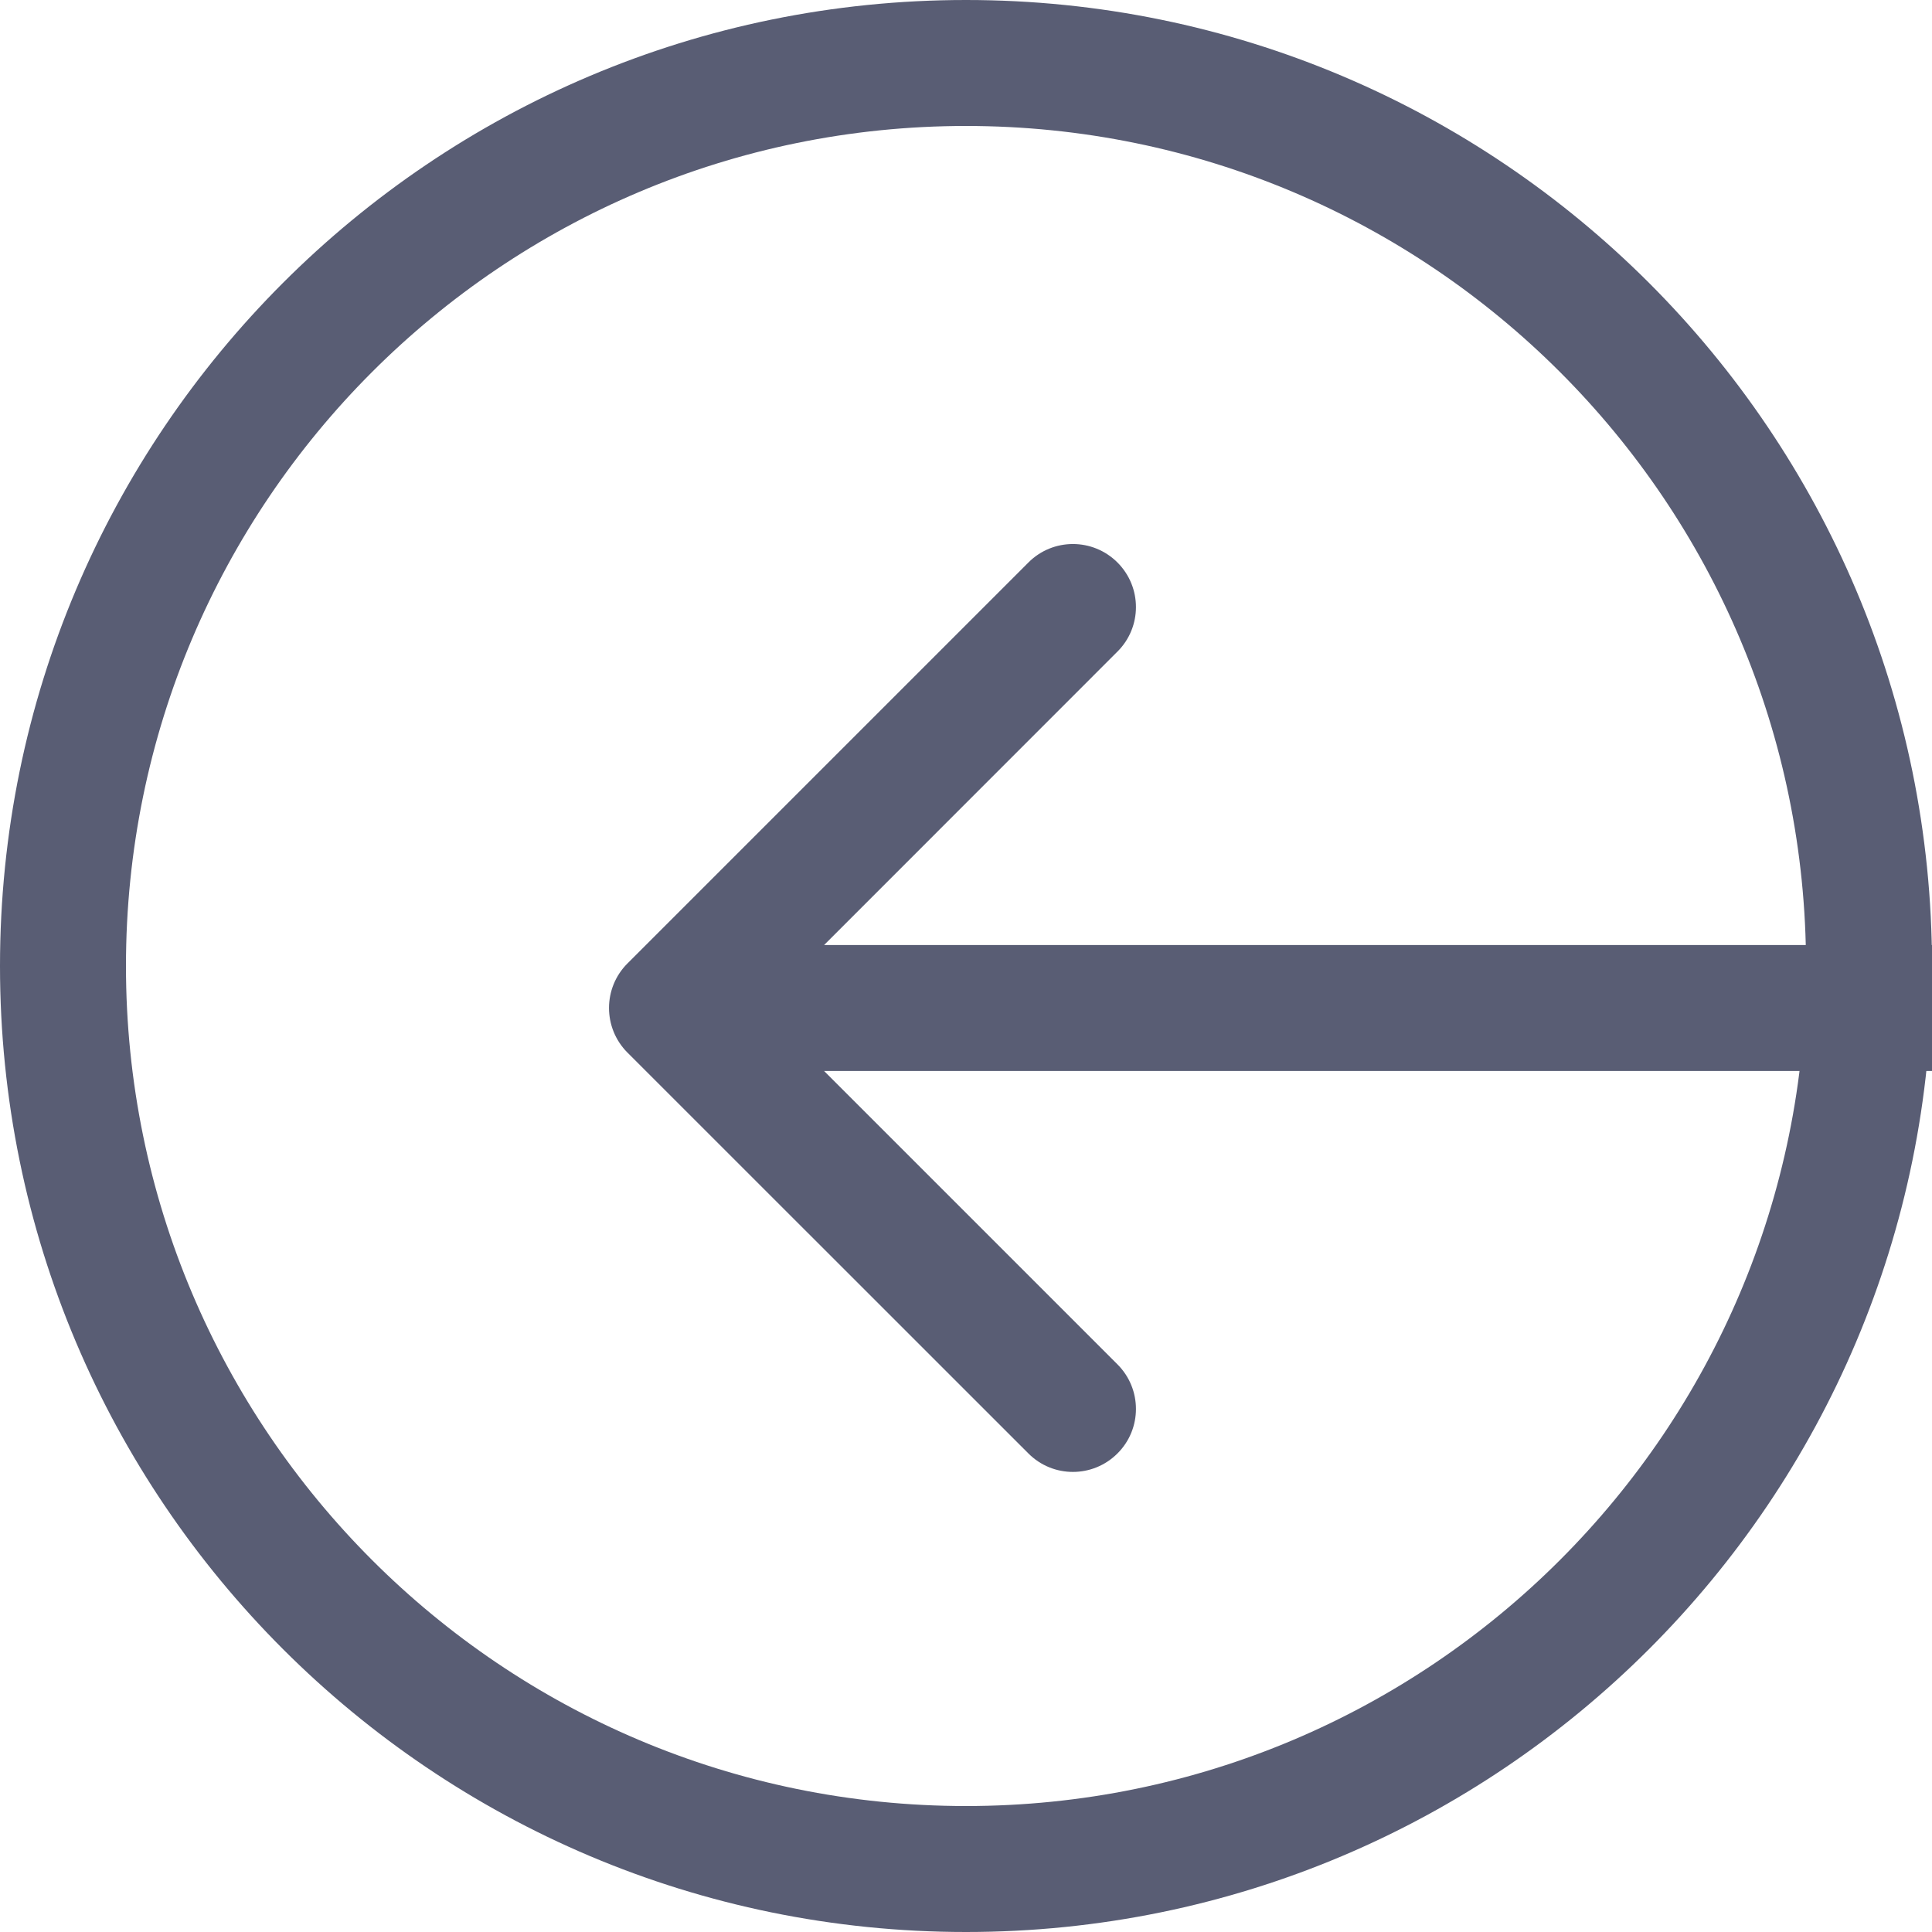
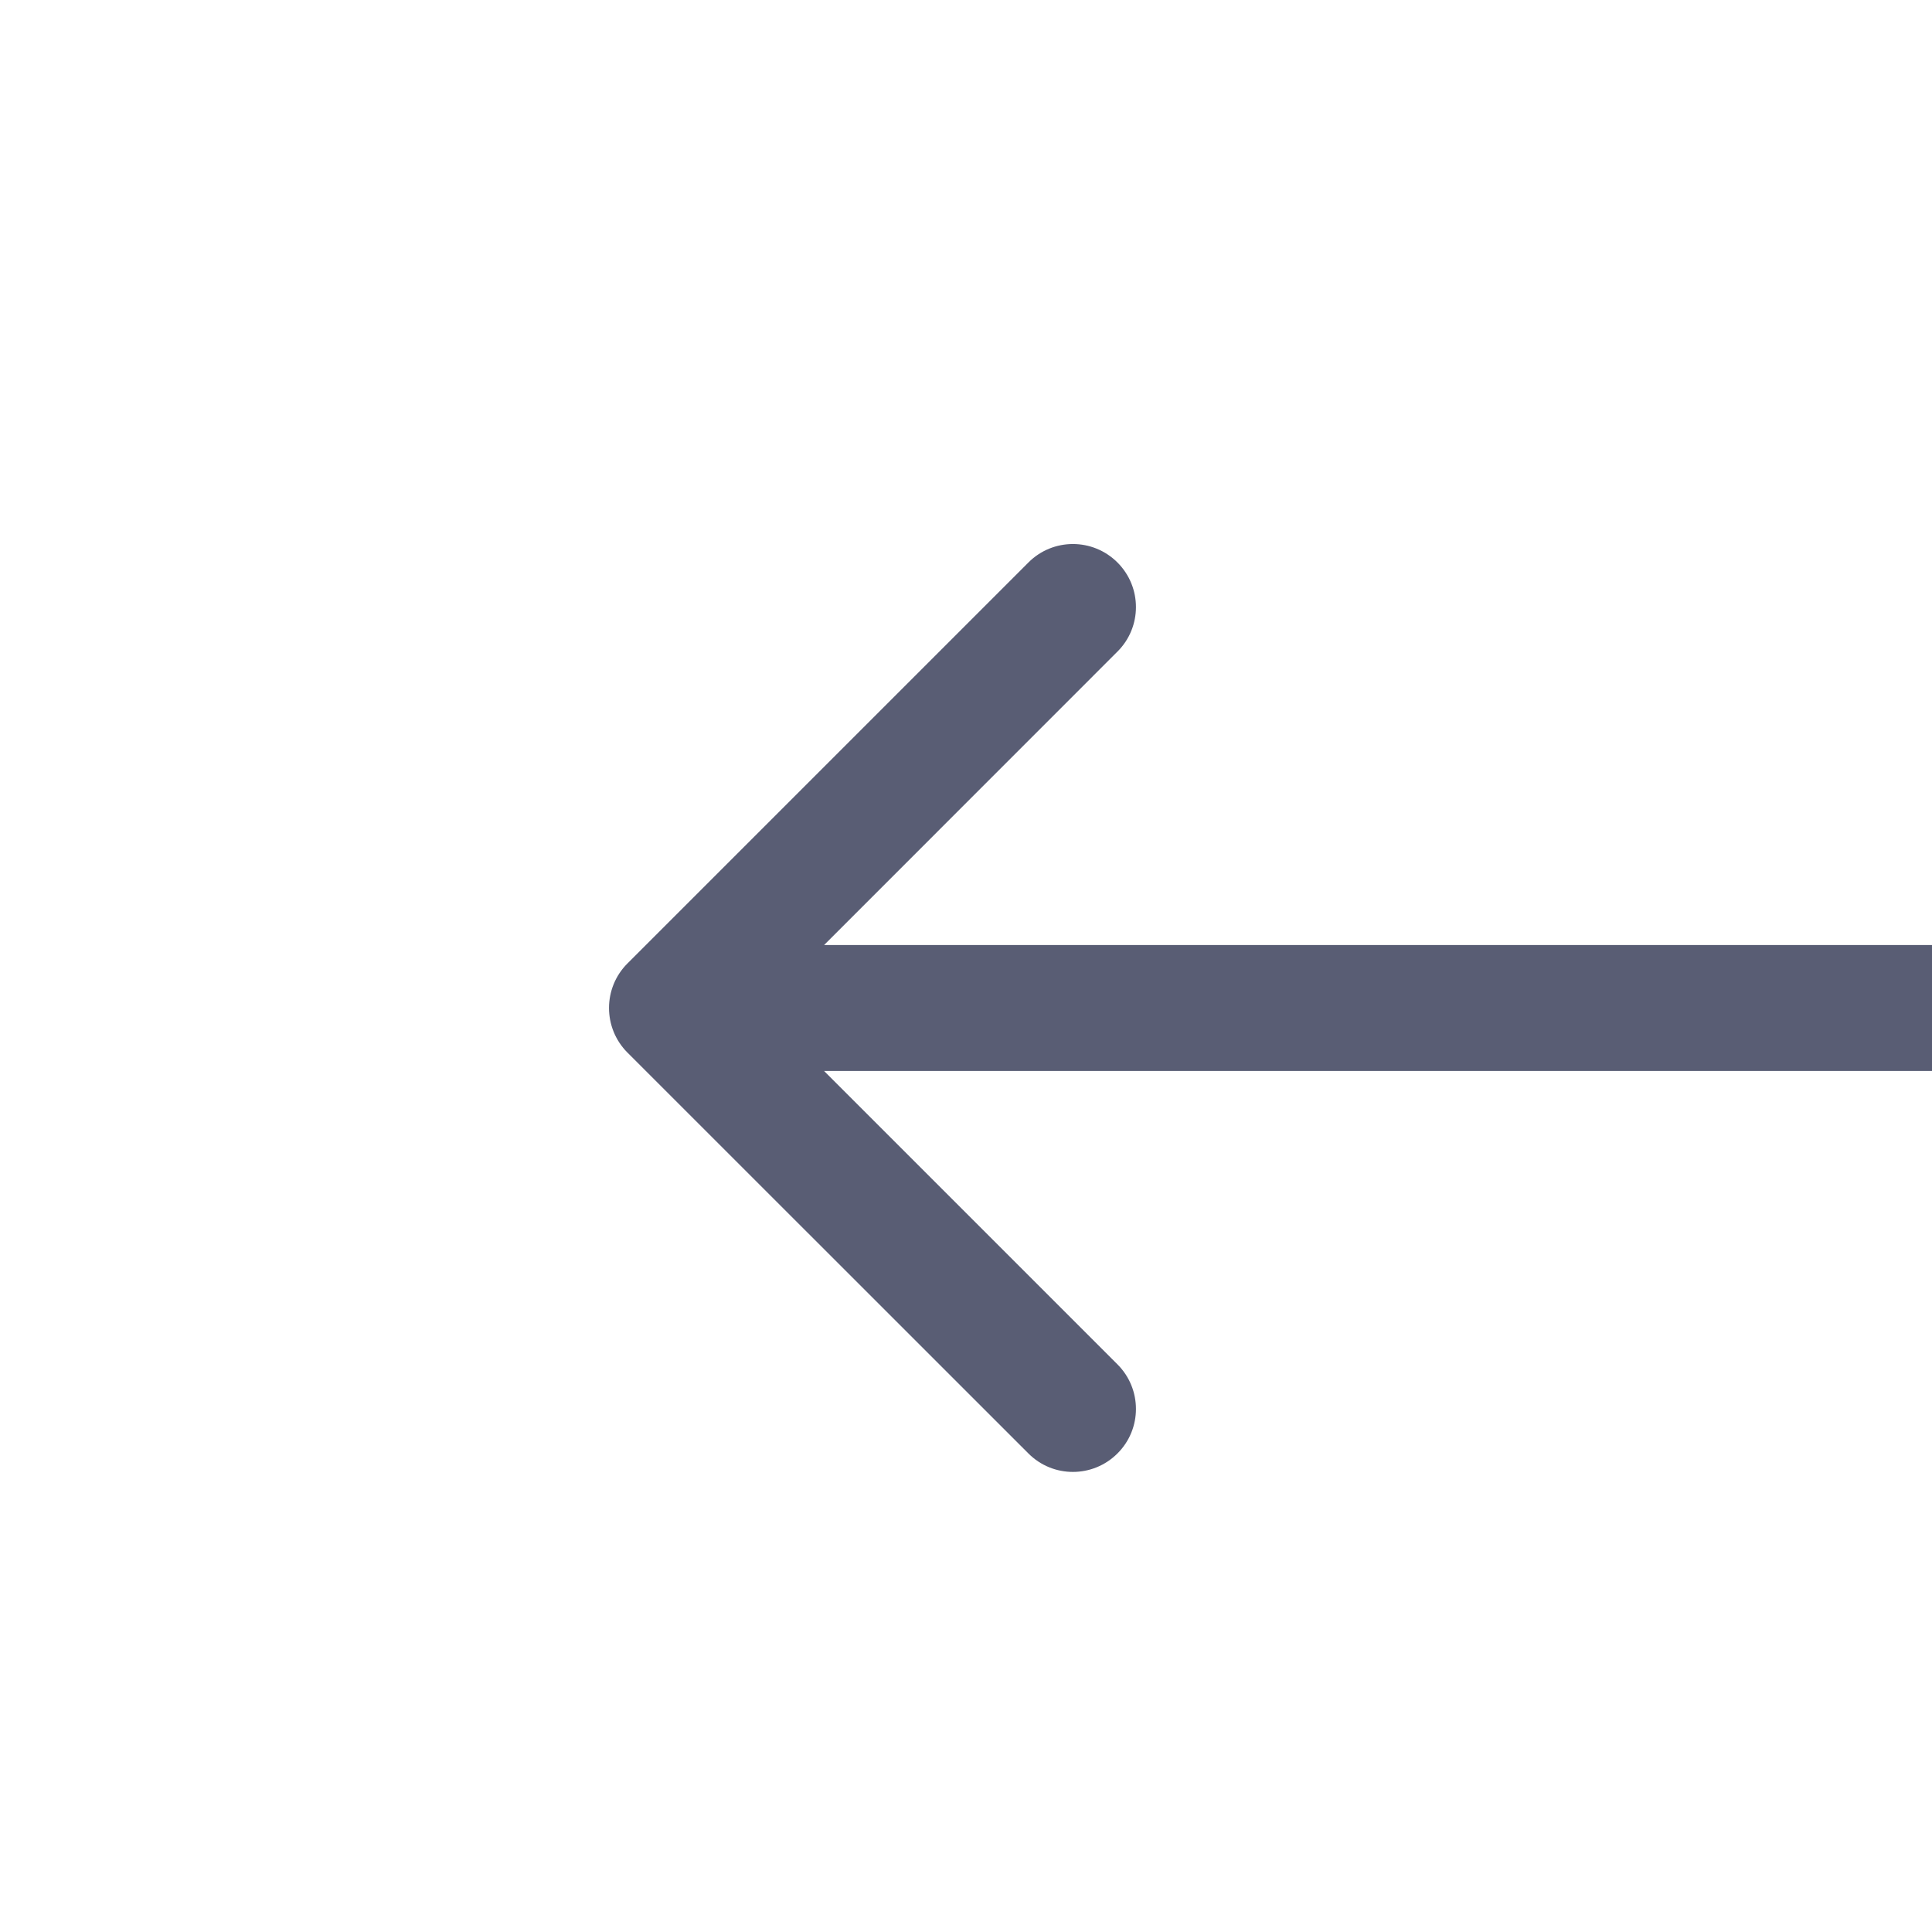
<svg xmlns="http://www.w3.org/2000/svg" width="20" height="20" viewBox="0 0 20 20" fill="none">
  <path fill-rule="evenodd" clip-rule="evenodd" d="M10.646 15.046L6.495 10.896C6.241 10.641 6.241 10.228 6.495 9.974L10.646 5.823C10.9 5.568 11.313 5.568 11.568 5.823C11.823 6.078 11.823 6.491 11.568 6.745L8.531 9.783L20 9.783V11.087L8.531 11.087L11.568 14.124C11.823 14.379 11.823 14.792 11.568 15.046C11.313 15.301 10.9 15.301 10.646 15.046Z" fill="#595D74" />
-   <path fill-rule="evenodd" clip-rule="evenodd" d="M1.304 10C1.304 14.803 5.198 18.696 10 18.696C14.803 18.696 18.696 14.803 18.696 10C18.696 5.198 14.803 1.304 10 1.304C5.198 1.304 1.304 5.198 1.304 10ZM10 0C4.477 0 0 4.477 0 10C0 15.523 4.477 20 10 20C15.523 20 20 15.523 20 10C20 4.477 15.523 0 10 0Z" fill="#595D74" />
</svg>